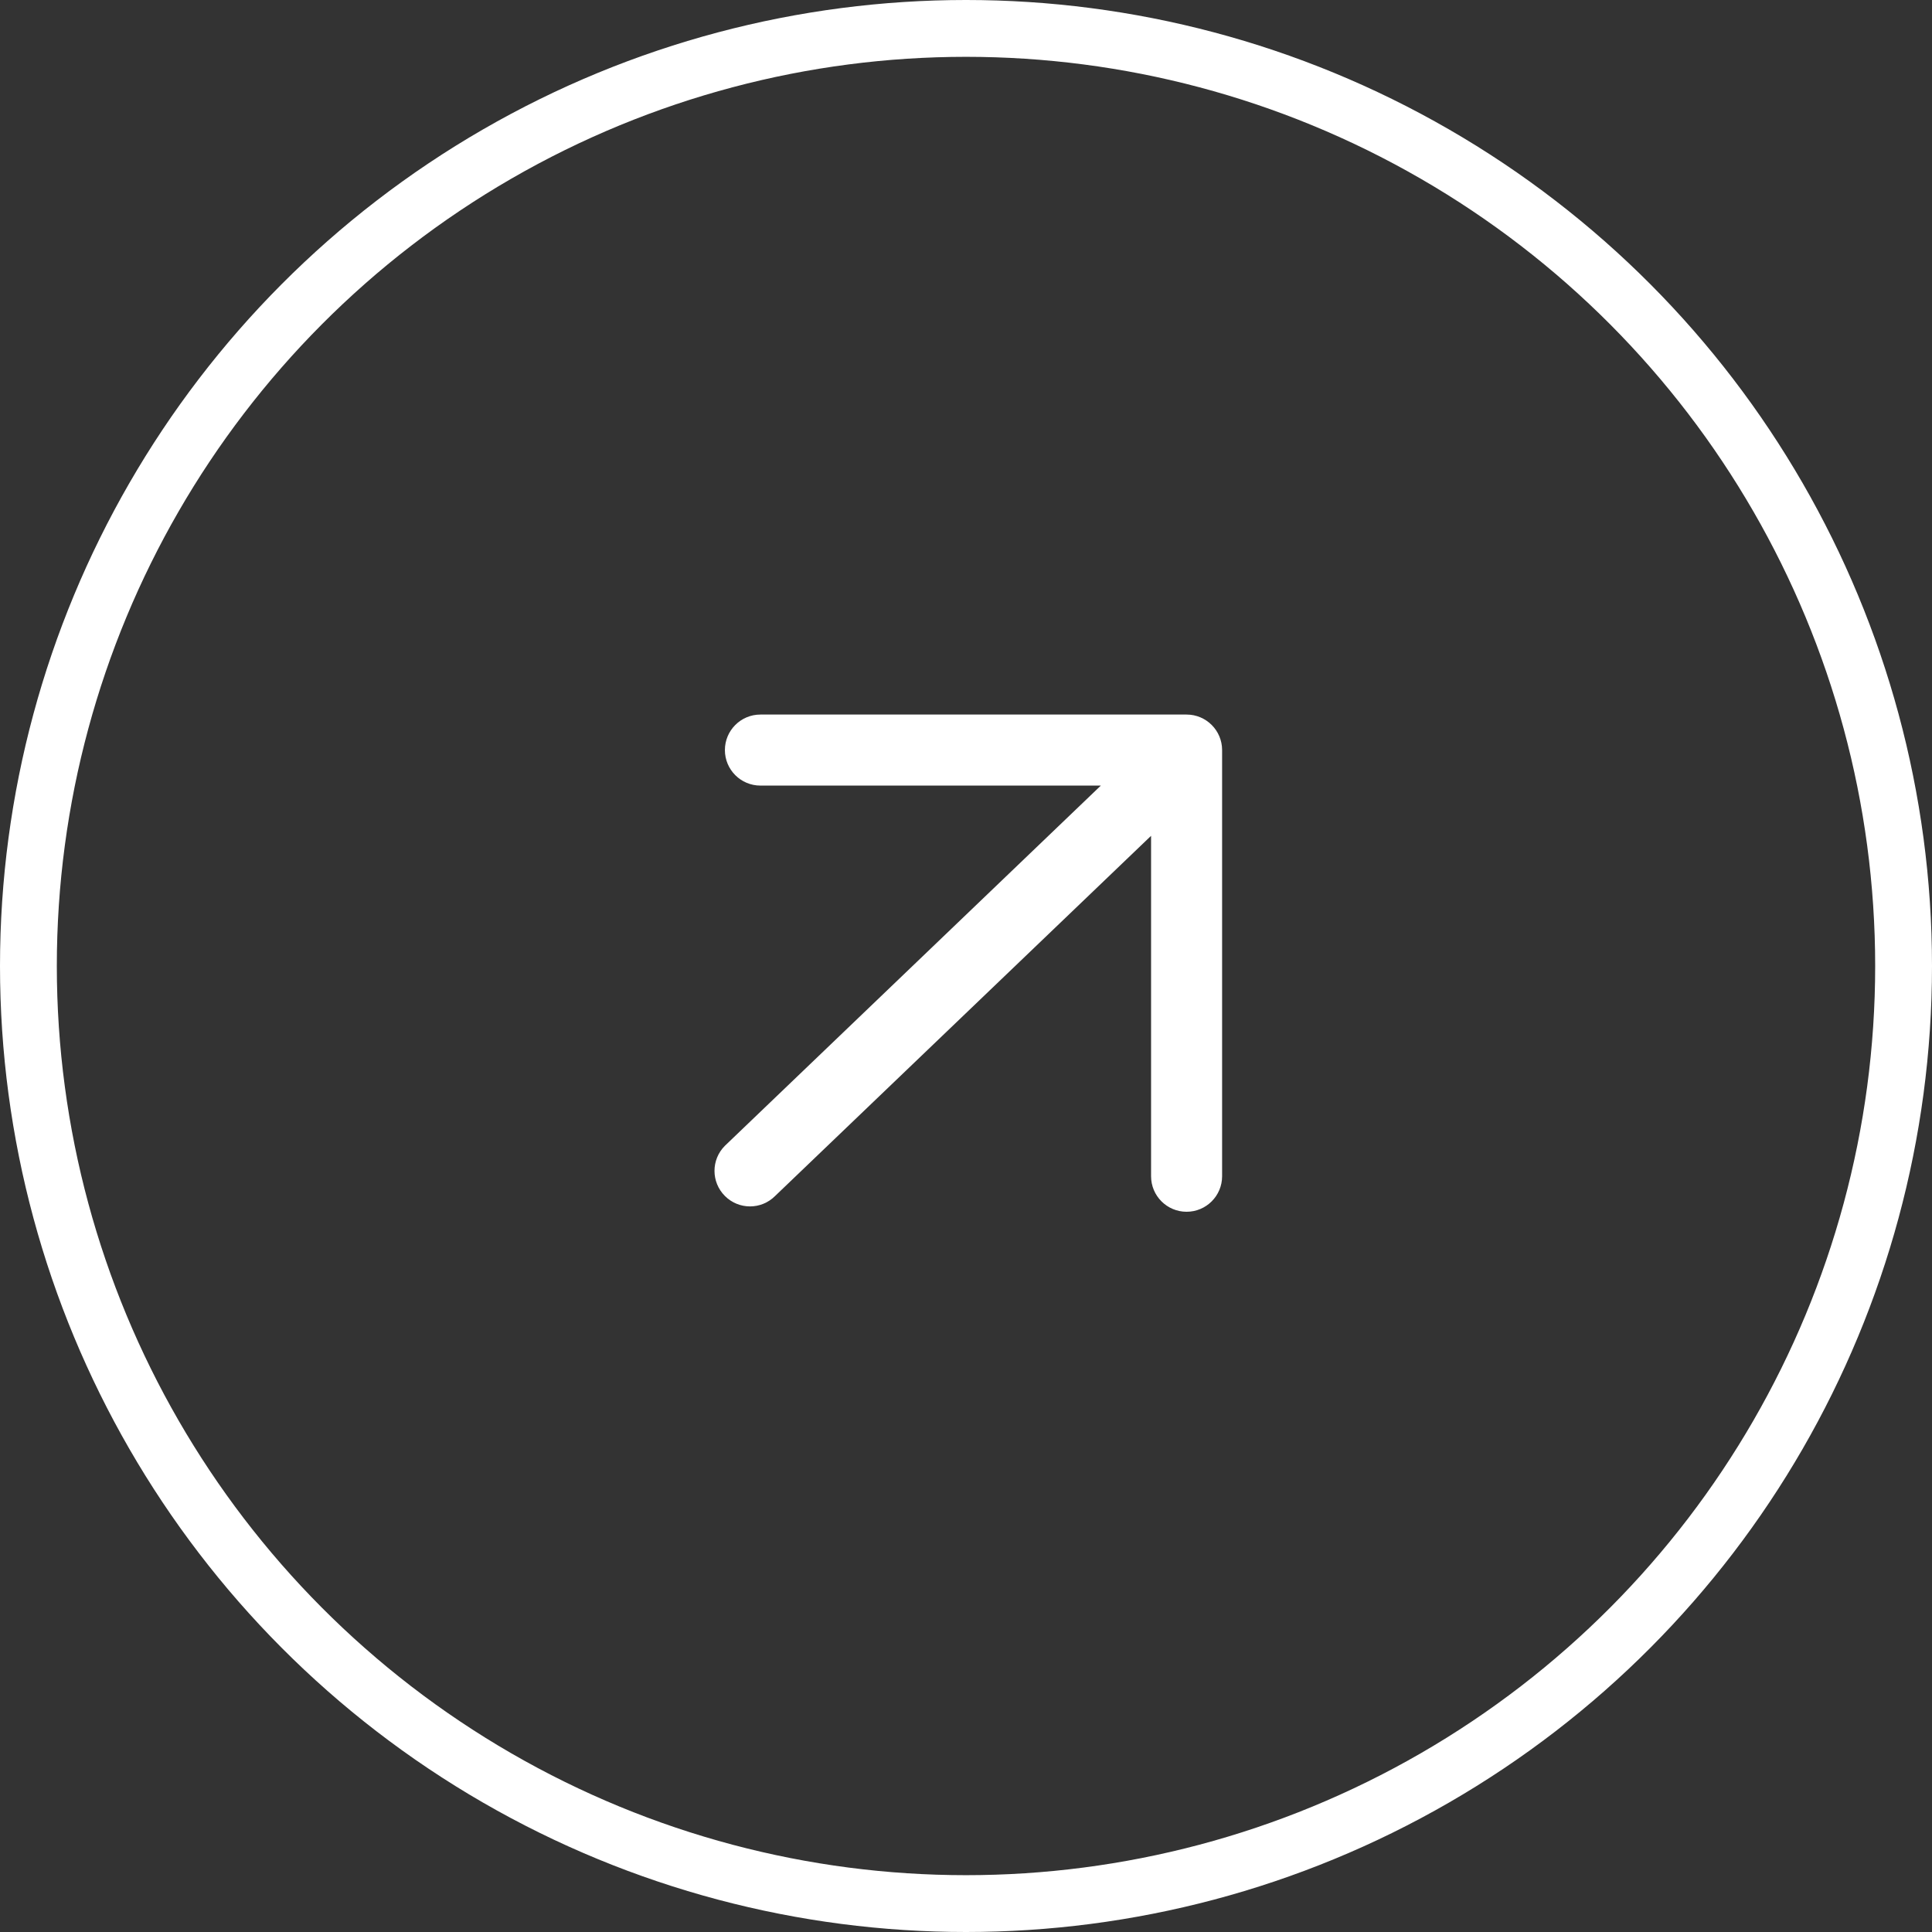
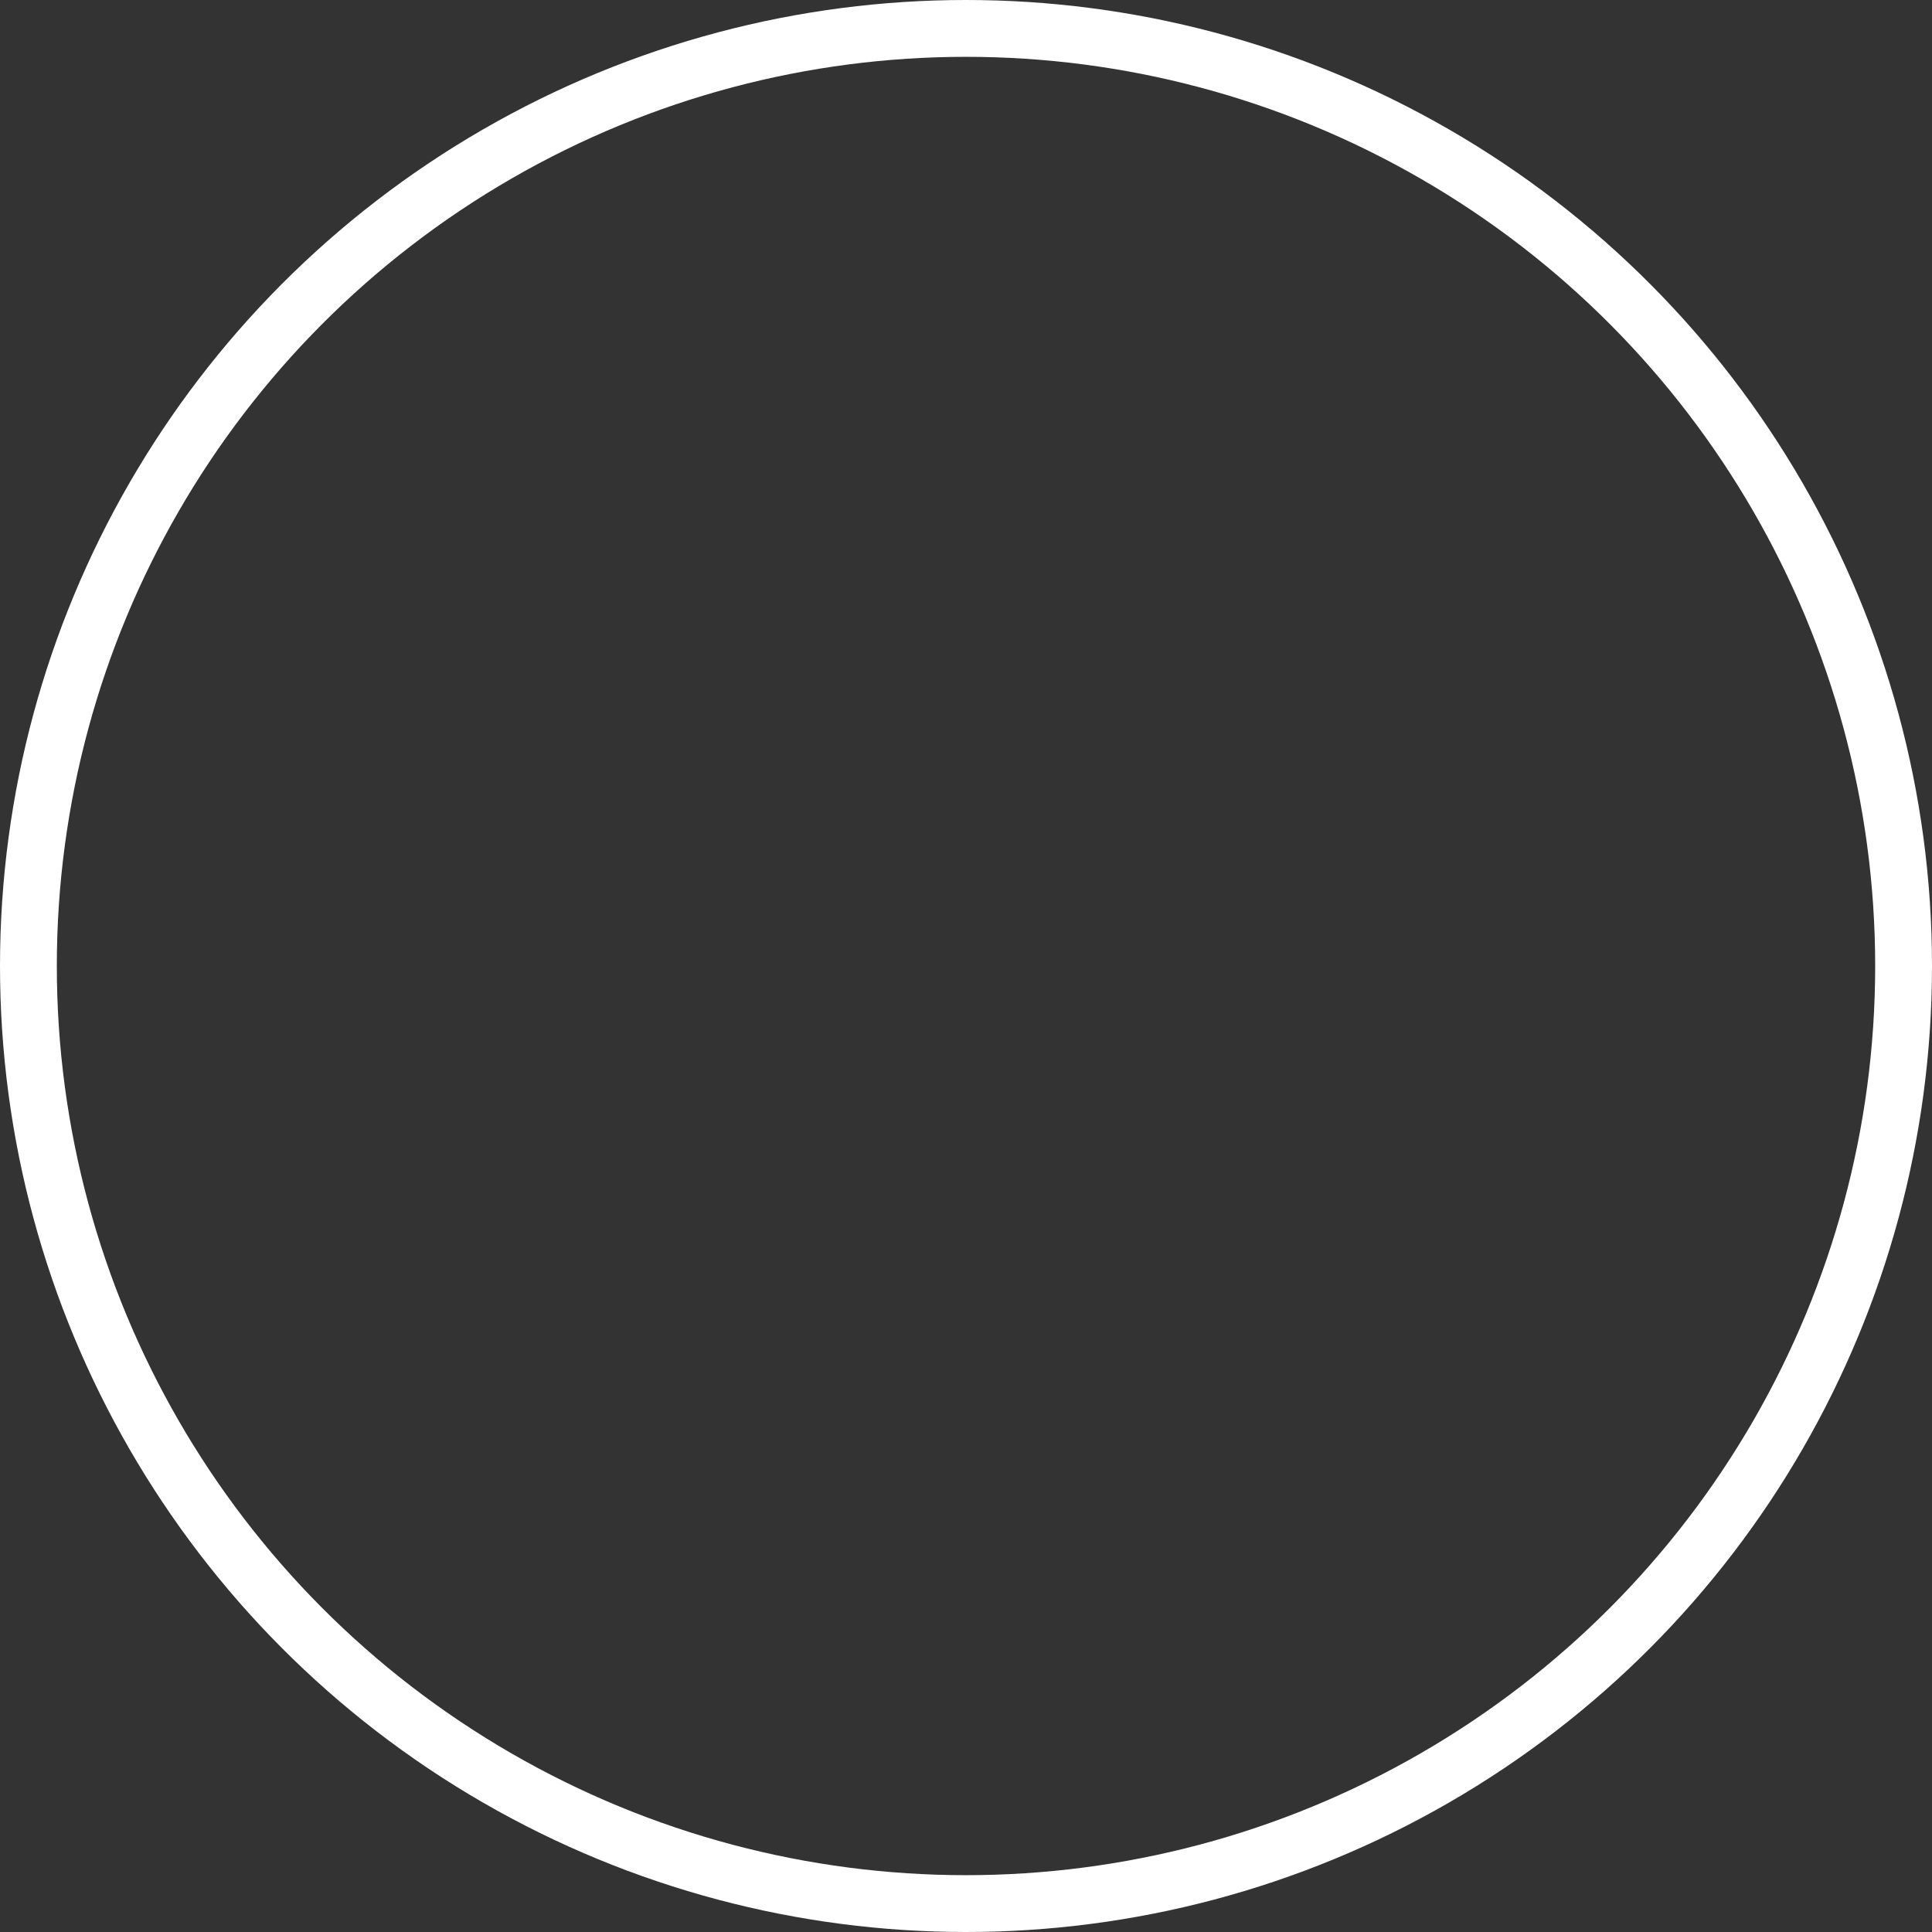
<svg xmlns="http://www.w3.org/2000/svg" width="34" height="34" viewBox="0 0 34 34" fill="none">
  <rect x="0" y="0" width="34" height="34" fill="#333333" stroke="none" />
  <circle cx="17" cy="17" r="16.5" stroke="white" />
-   <path fill-rule="evenodd" clip-rule="evenodd" d="M13.382 13.825C13.037 13.825 12.757 13.545 12.757 13.2C12.757 12.855 13.037 12.575 13.382 12.575H20.882C21.227 12.575 21.507 12.855 21.507 13.2V20.7C21.507 21.045 21.227 21.325 20.882 21.325C20.537 21.325 20.257 21.045 20.257 20.7V14.709L13.641 21.047C13.397 21.292 13.001 21.292 12.757 21.047C12.513 20.803 12.513 20.408 12.757 20.164L19.373 13.825H13.382Z" fill="white" />
</svg>